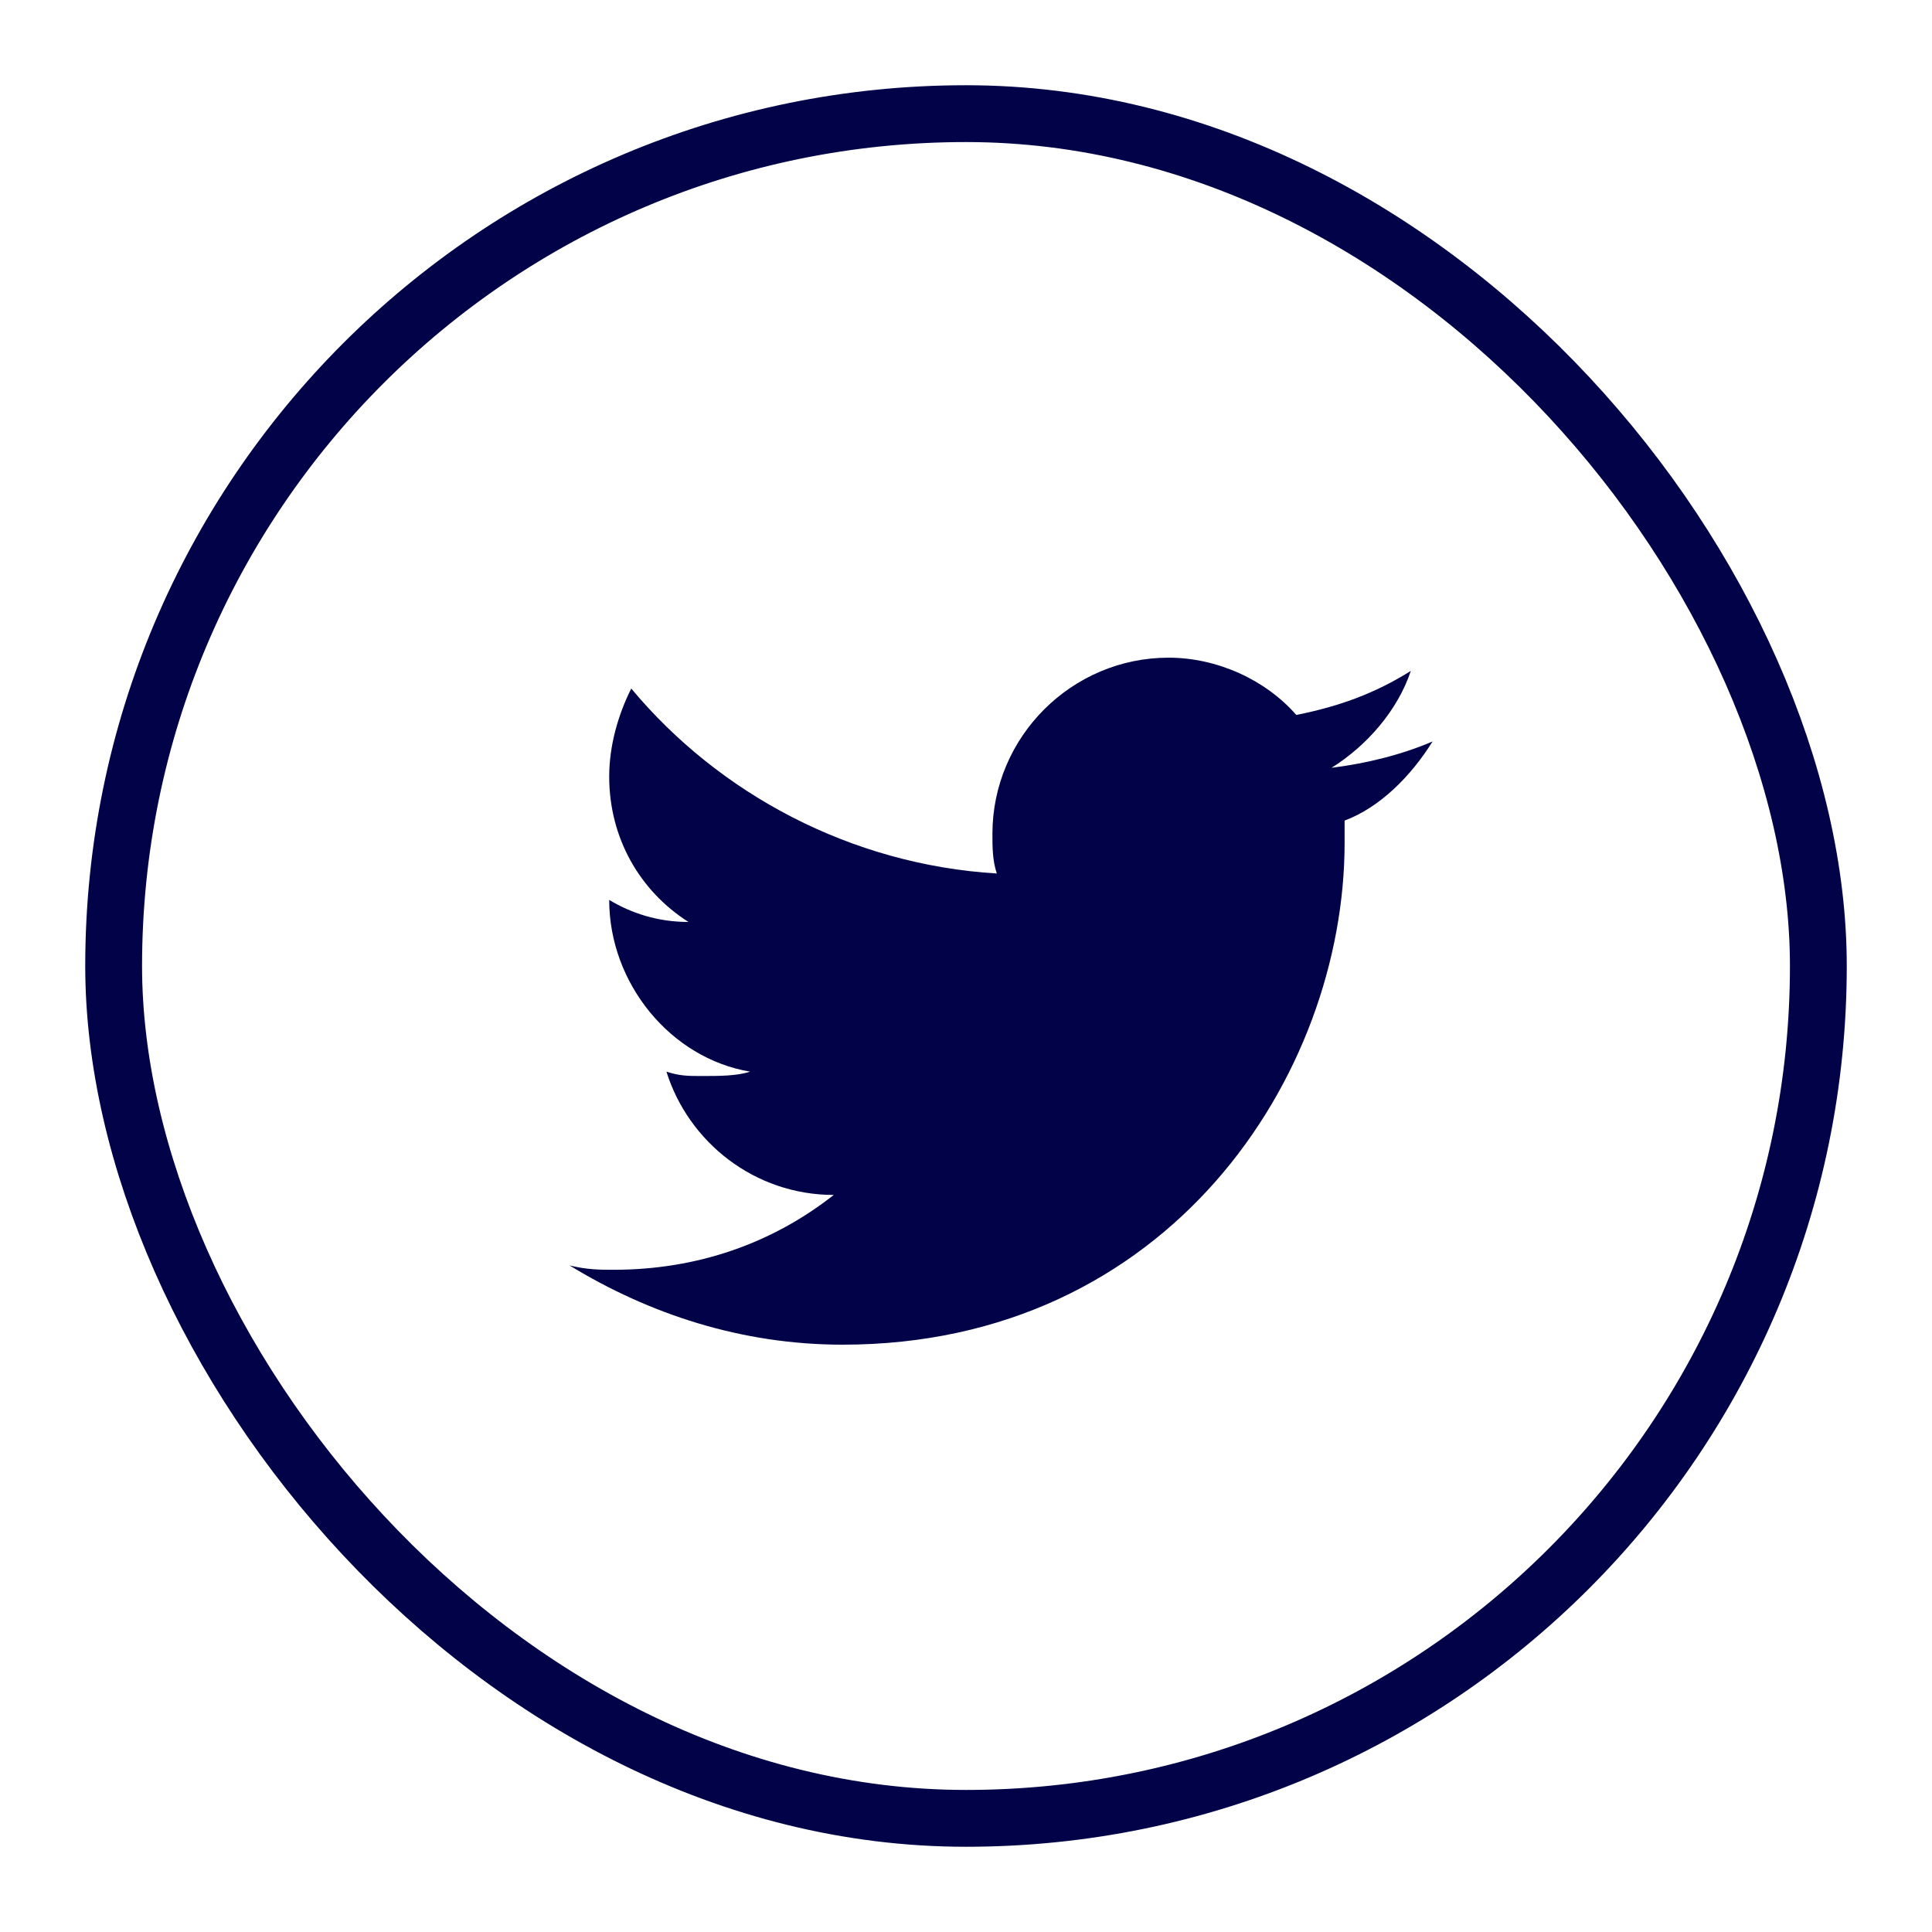
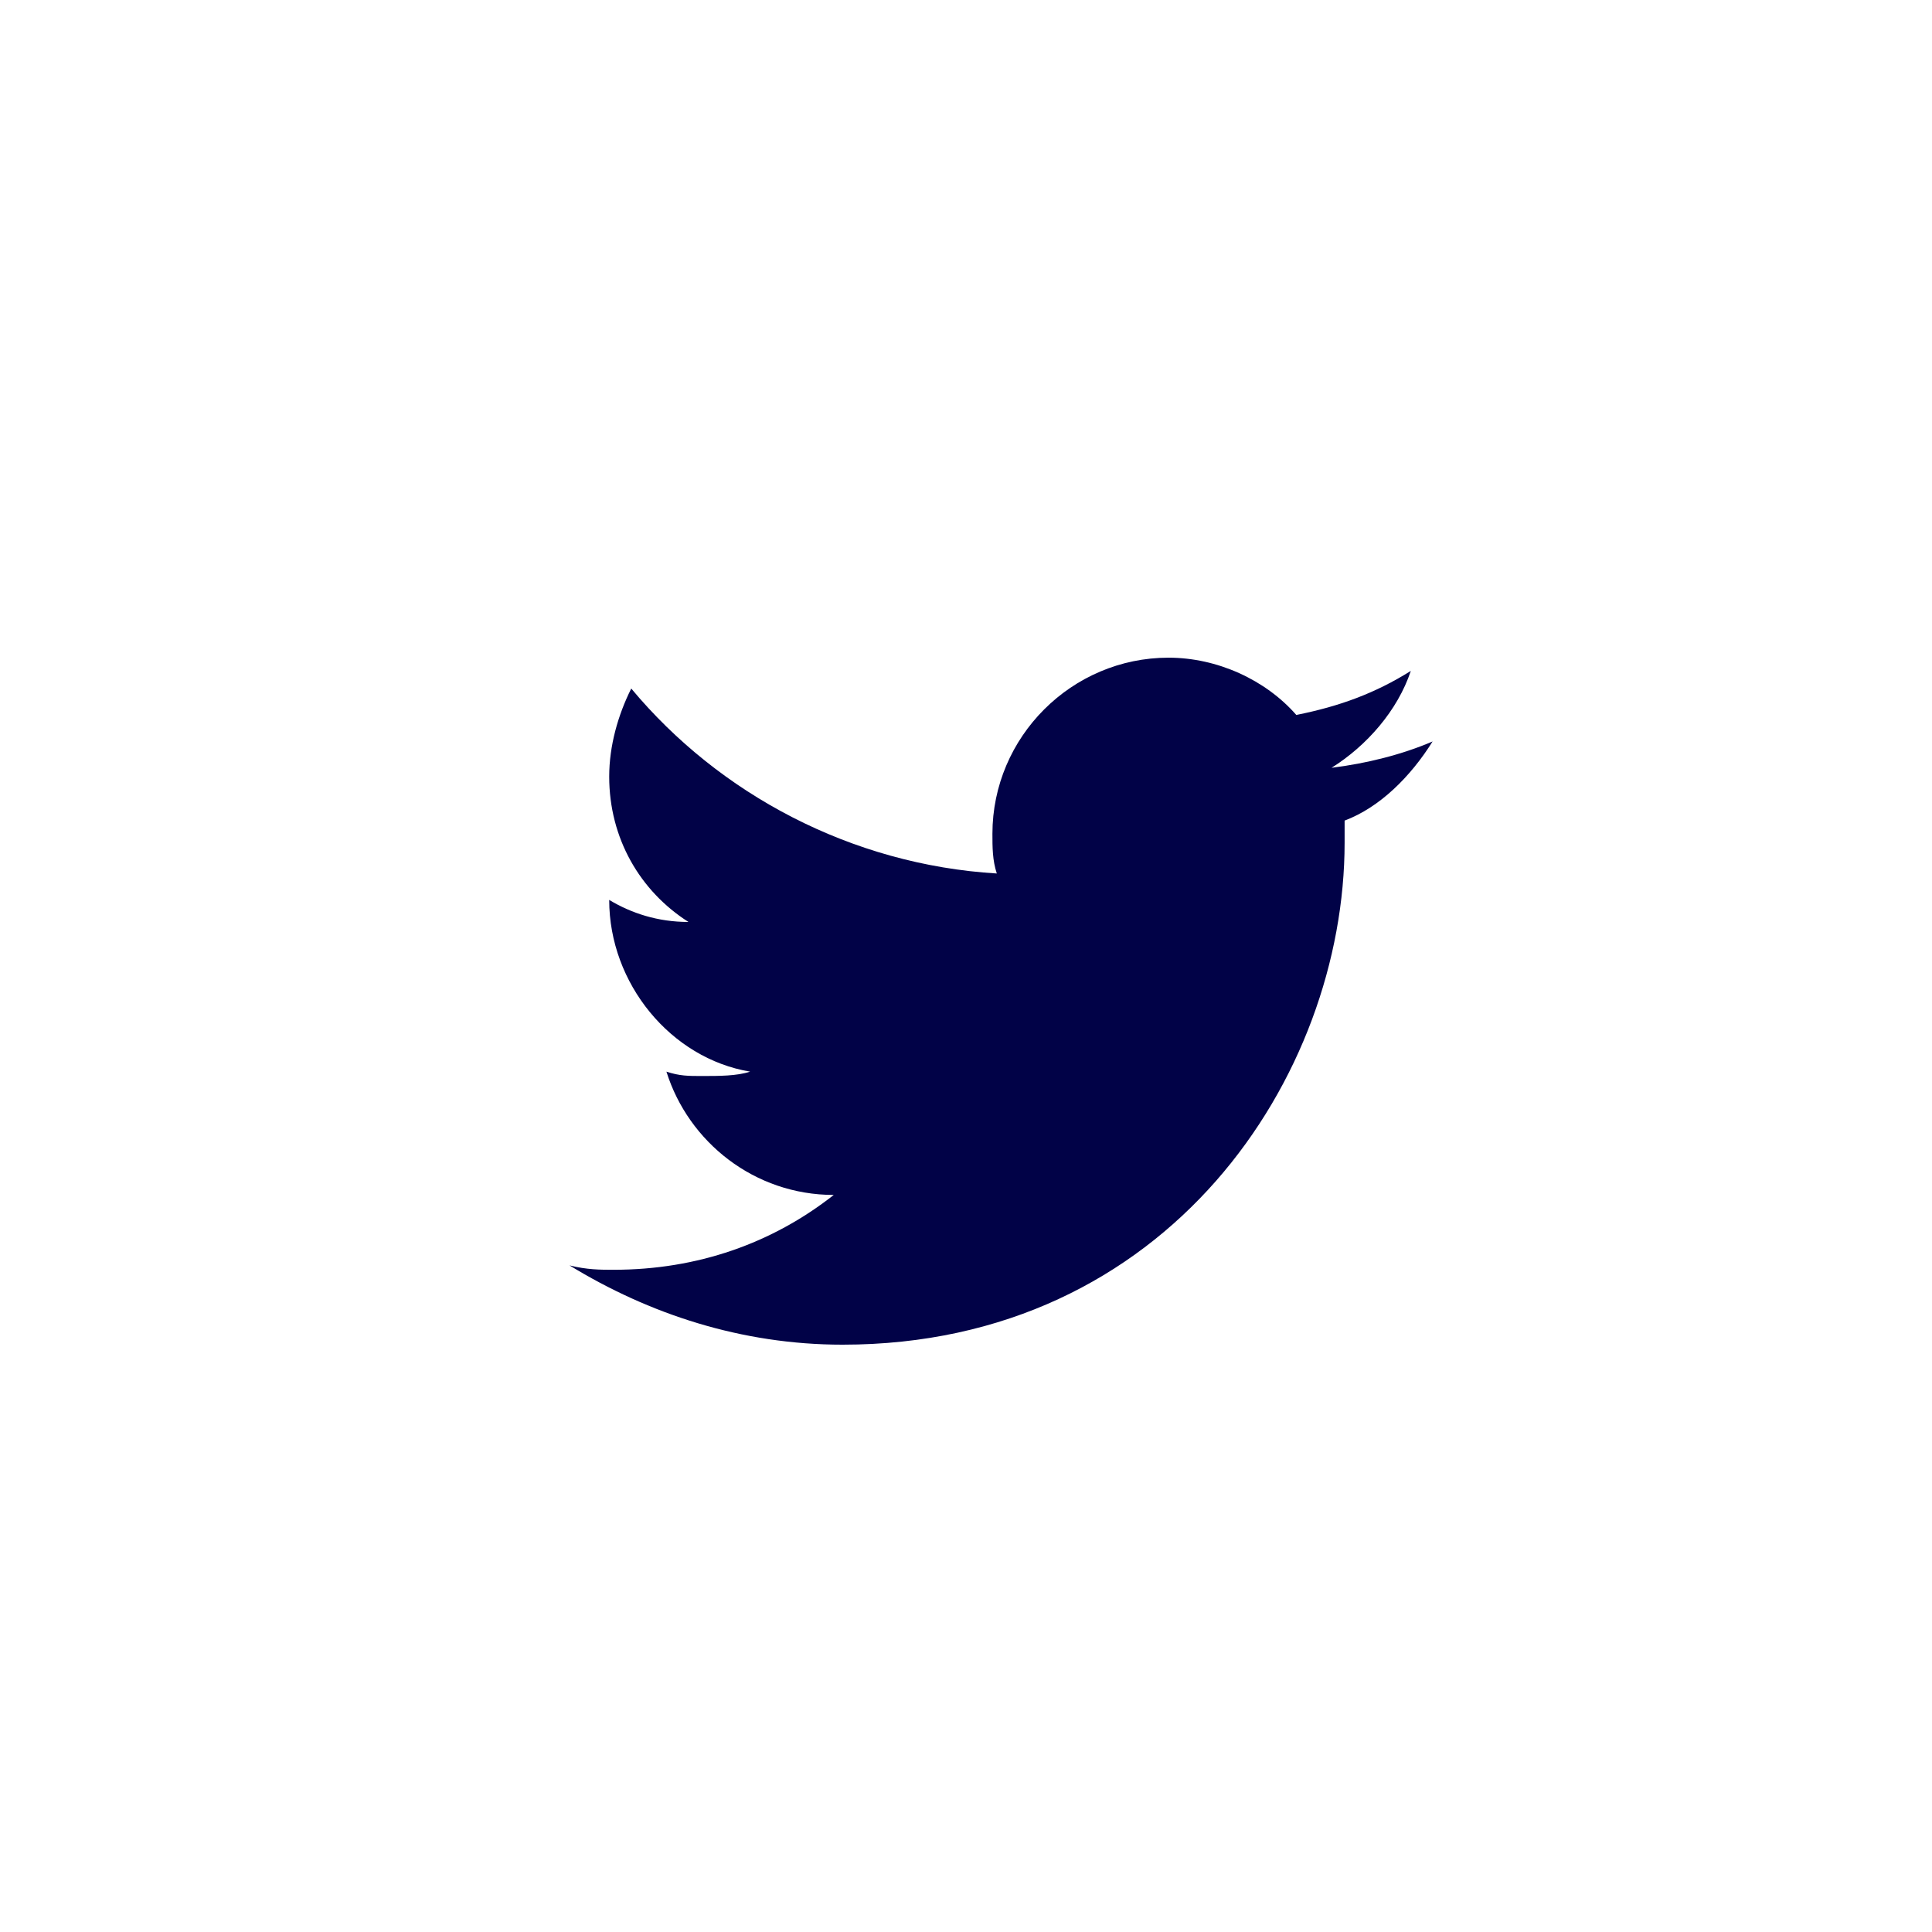
<svg xmlns="http://www.w3.org/2000/svg" height="34" viewBox="0 0 34 34" width="34">
  <g fill="none" fill-rule="evenodd">
-     <rect height="30" rx="15" stroke="#010247" width="30" x="2" y="2" />
-     <path d="m25.215 13.047c-.542.233-1.163.388-1.782.465.62-.388 1.163-1.008 1.395-1.705-.62.388-1.24.62-2.015.775-.542-.62-1.395-1.008-2.248-1.008-1.705 0-3.1 1.395-3.1 3.1 0 .233 0 .465.077.698-2.558-.155-4.883-1.395-6.433-3.255-.233.465-.388 1.008-.388 1.55 0 1.085.542 2.015 1.395 2.558-.542 0-1.008-.155-1.395-.388 0 1.472 1.085 2.79 2.48 3.022-.233.077-.542.077-.853.077-.233 0-.388 0-.62-.077.388 1.24 1.55 2.17 2.945 2.17-1.085.853-2.402 1.317-3.875 1.317-.233 0-.465 0-.775-.077 1.395.853 3.022 1.395 4.805 1.395 5.735 0 8.835-4.728 8.835-8.835v-.388c.62-.233 1.163-.775 1.55-1.395z" fill="#010247" fill-rule="nonzero" />
+     <path d="m25.215 13.047c-.542.233-1.163.388-1.782.465.62-.388 1.163-1.008 1.395-1.705-.62.388-1.24.62-2.015.775-.542-.62-1.395-1.008-2.248-1.008-1.705 0-3.1 1.395-3.1 3.1 0 .233 0 .465.077.698-2.558-.155-4.883-1.395-6.433-3.255-.233.465-.388 1.008-.388 1.55 0 1.085.542 2.015 1.395 2.558-.542 0-1.008-.155-1.395-.388 0 1.472 1.085 2.79 2.48 3.022-.233.077-.542.077-.853.077-.233 0-.388 0-.62-.077.388 1.24 1.55 2.17 2.945 2.17-1.085.853-2.402 1.317-3.875 1.317-.233 0-.465 0-.775-.077 1.395.853 3.022 1.395 4.805 1.395 5.735 0 8.835-4.728 8.835-8.835v-.388c.62-.233 1.163-.775 1.55-1.395" fill="#010247" fill-rule="nonzero" />
  </g>
</svg>